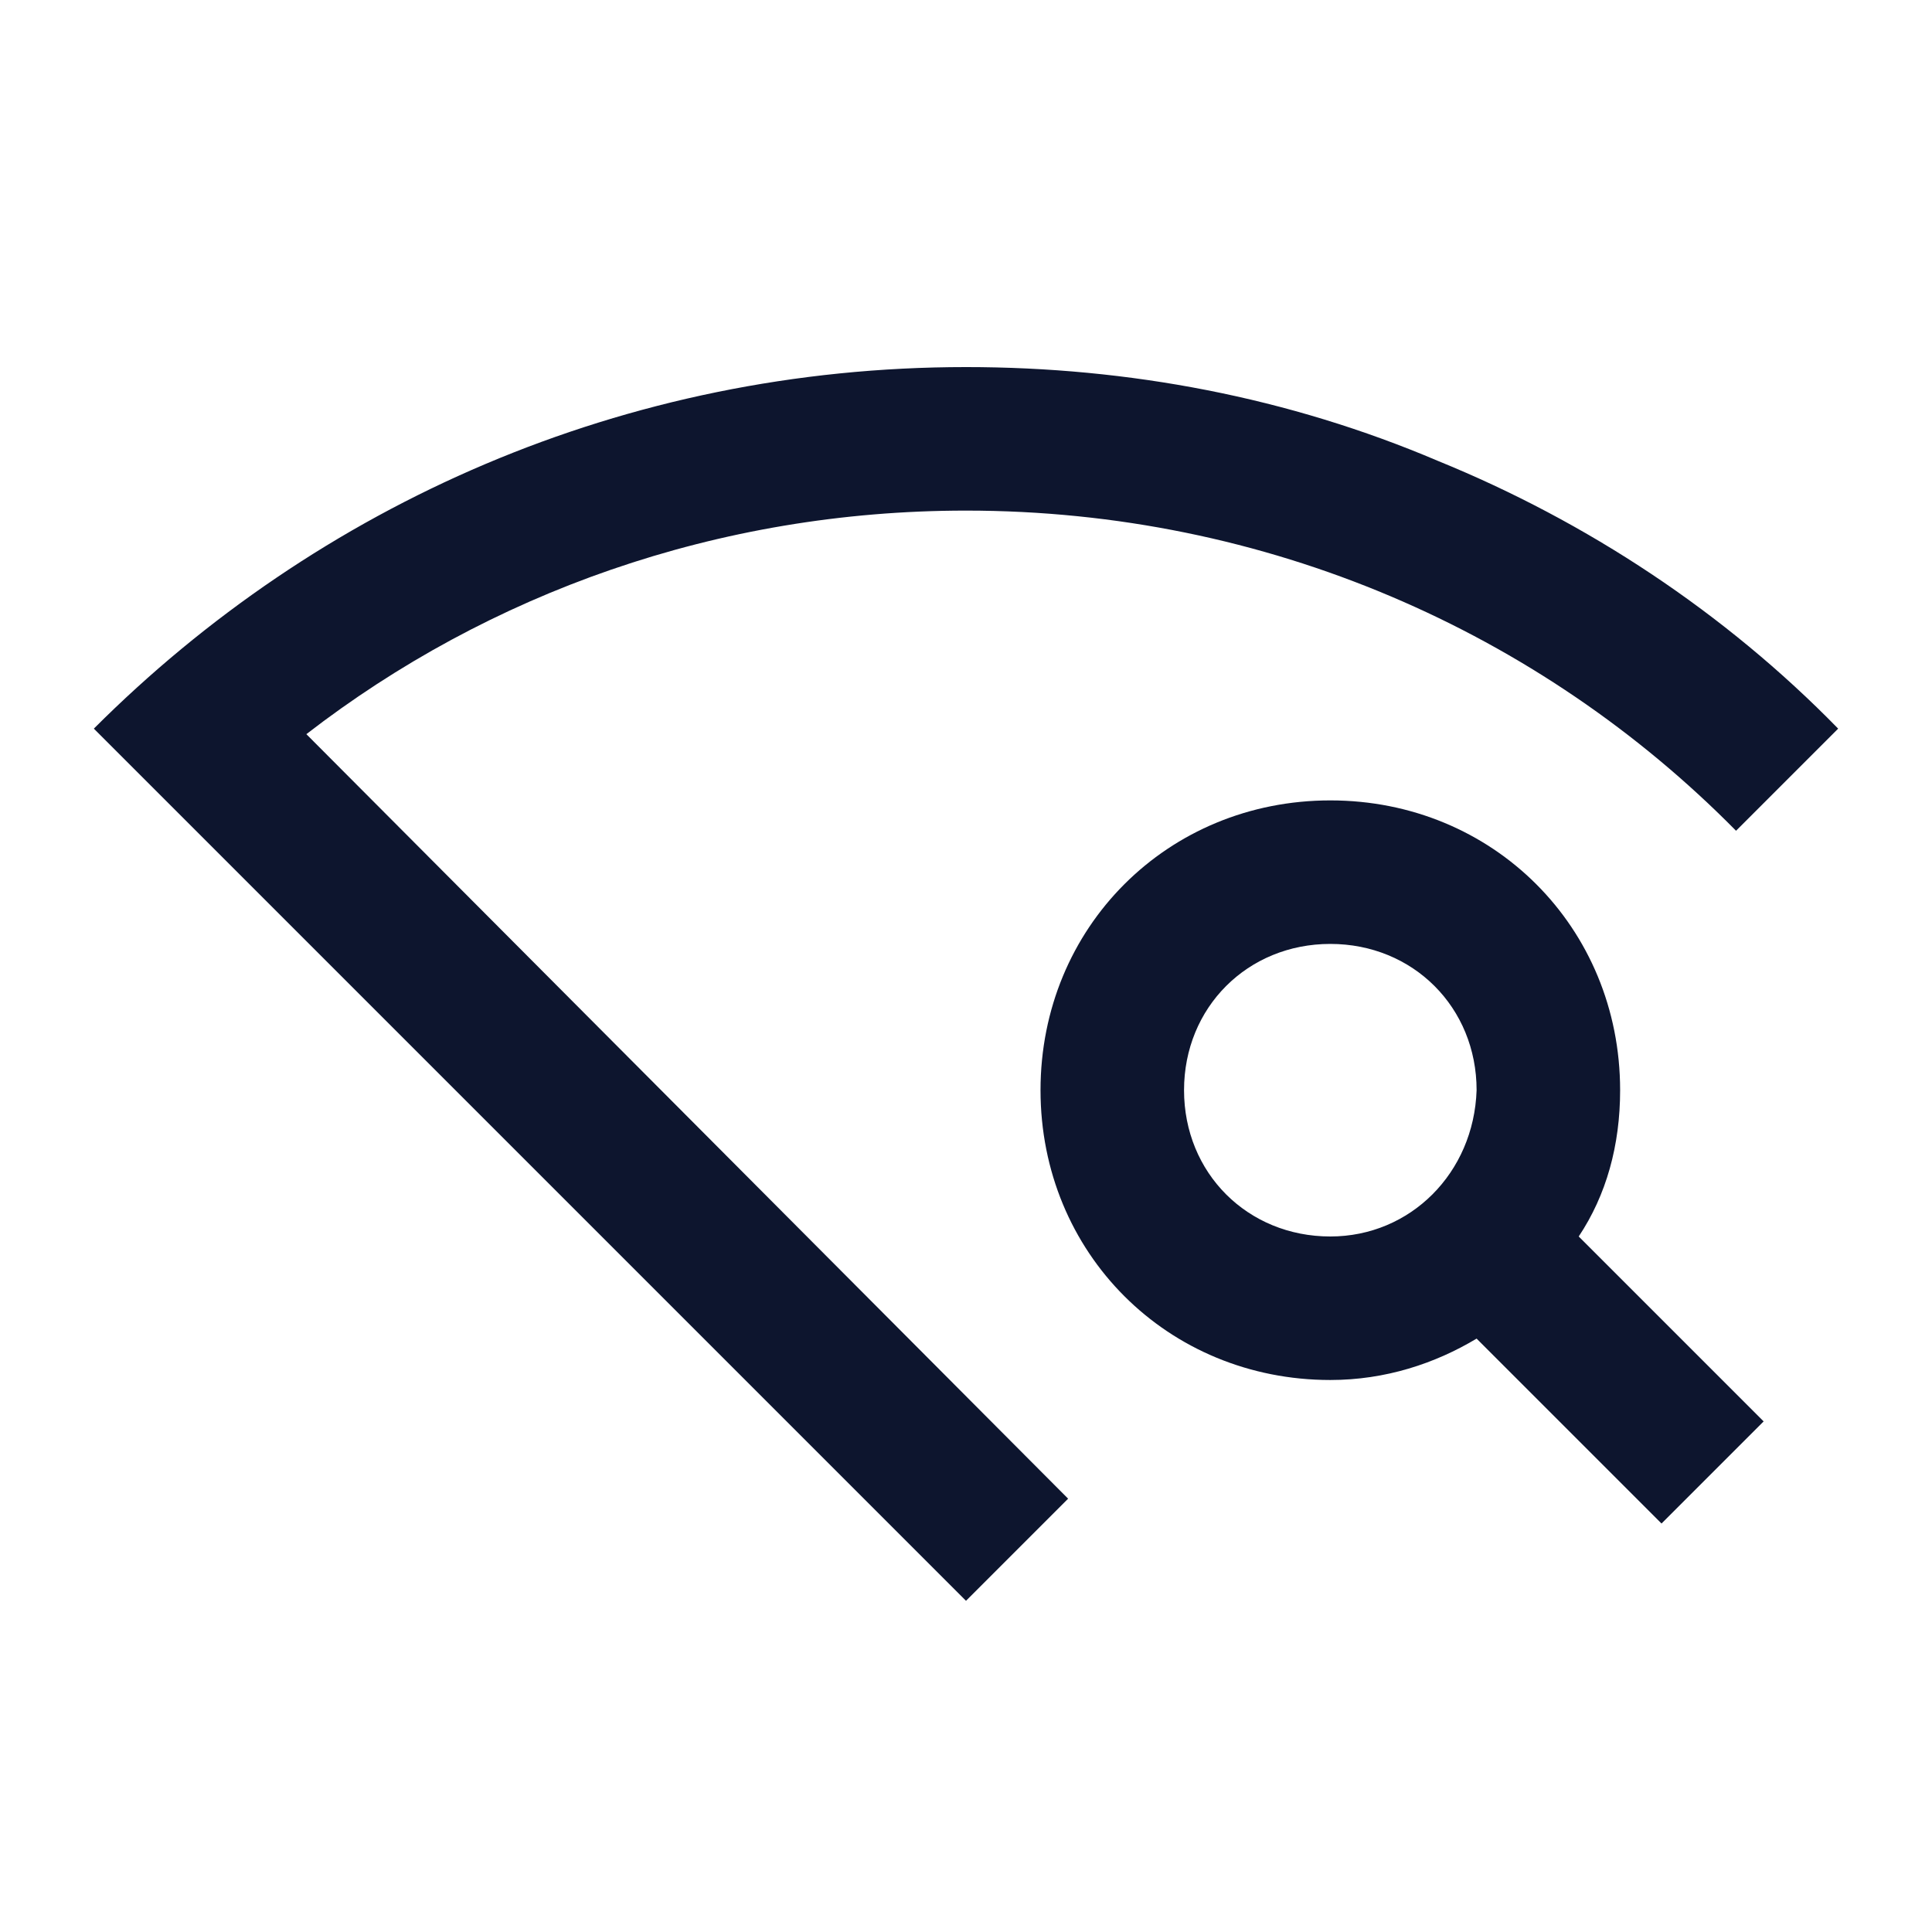
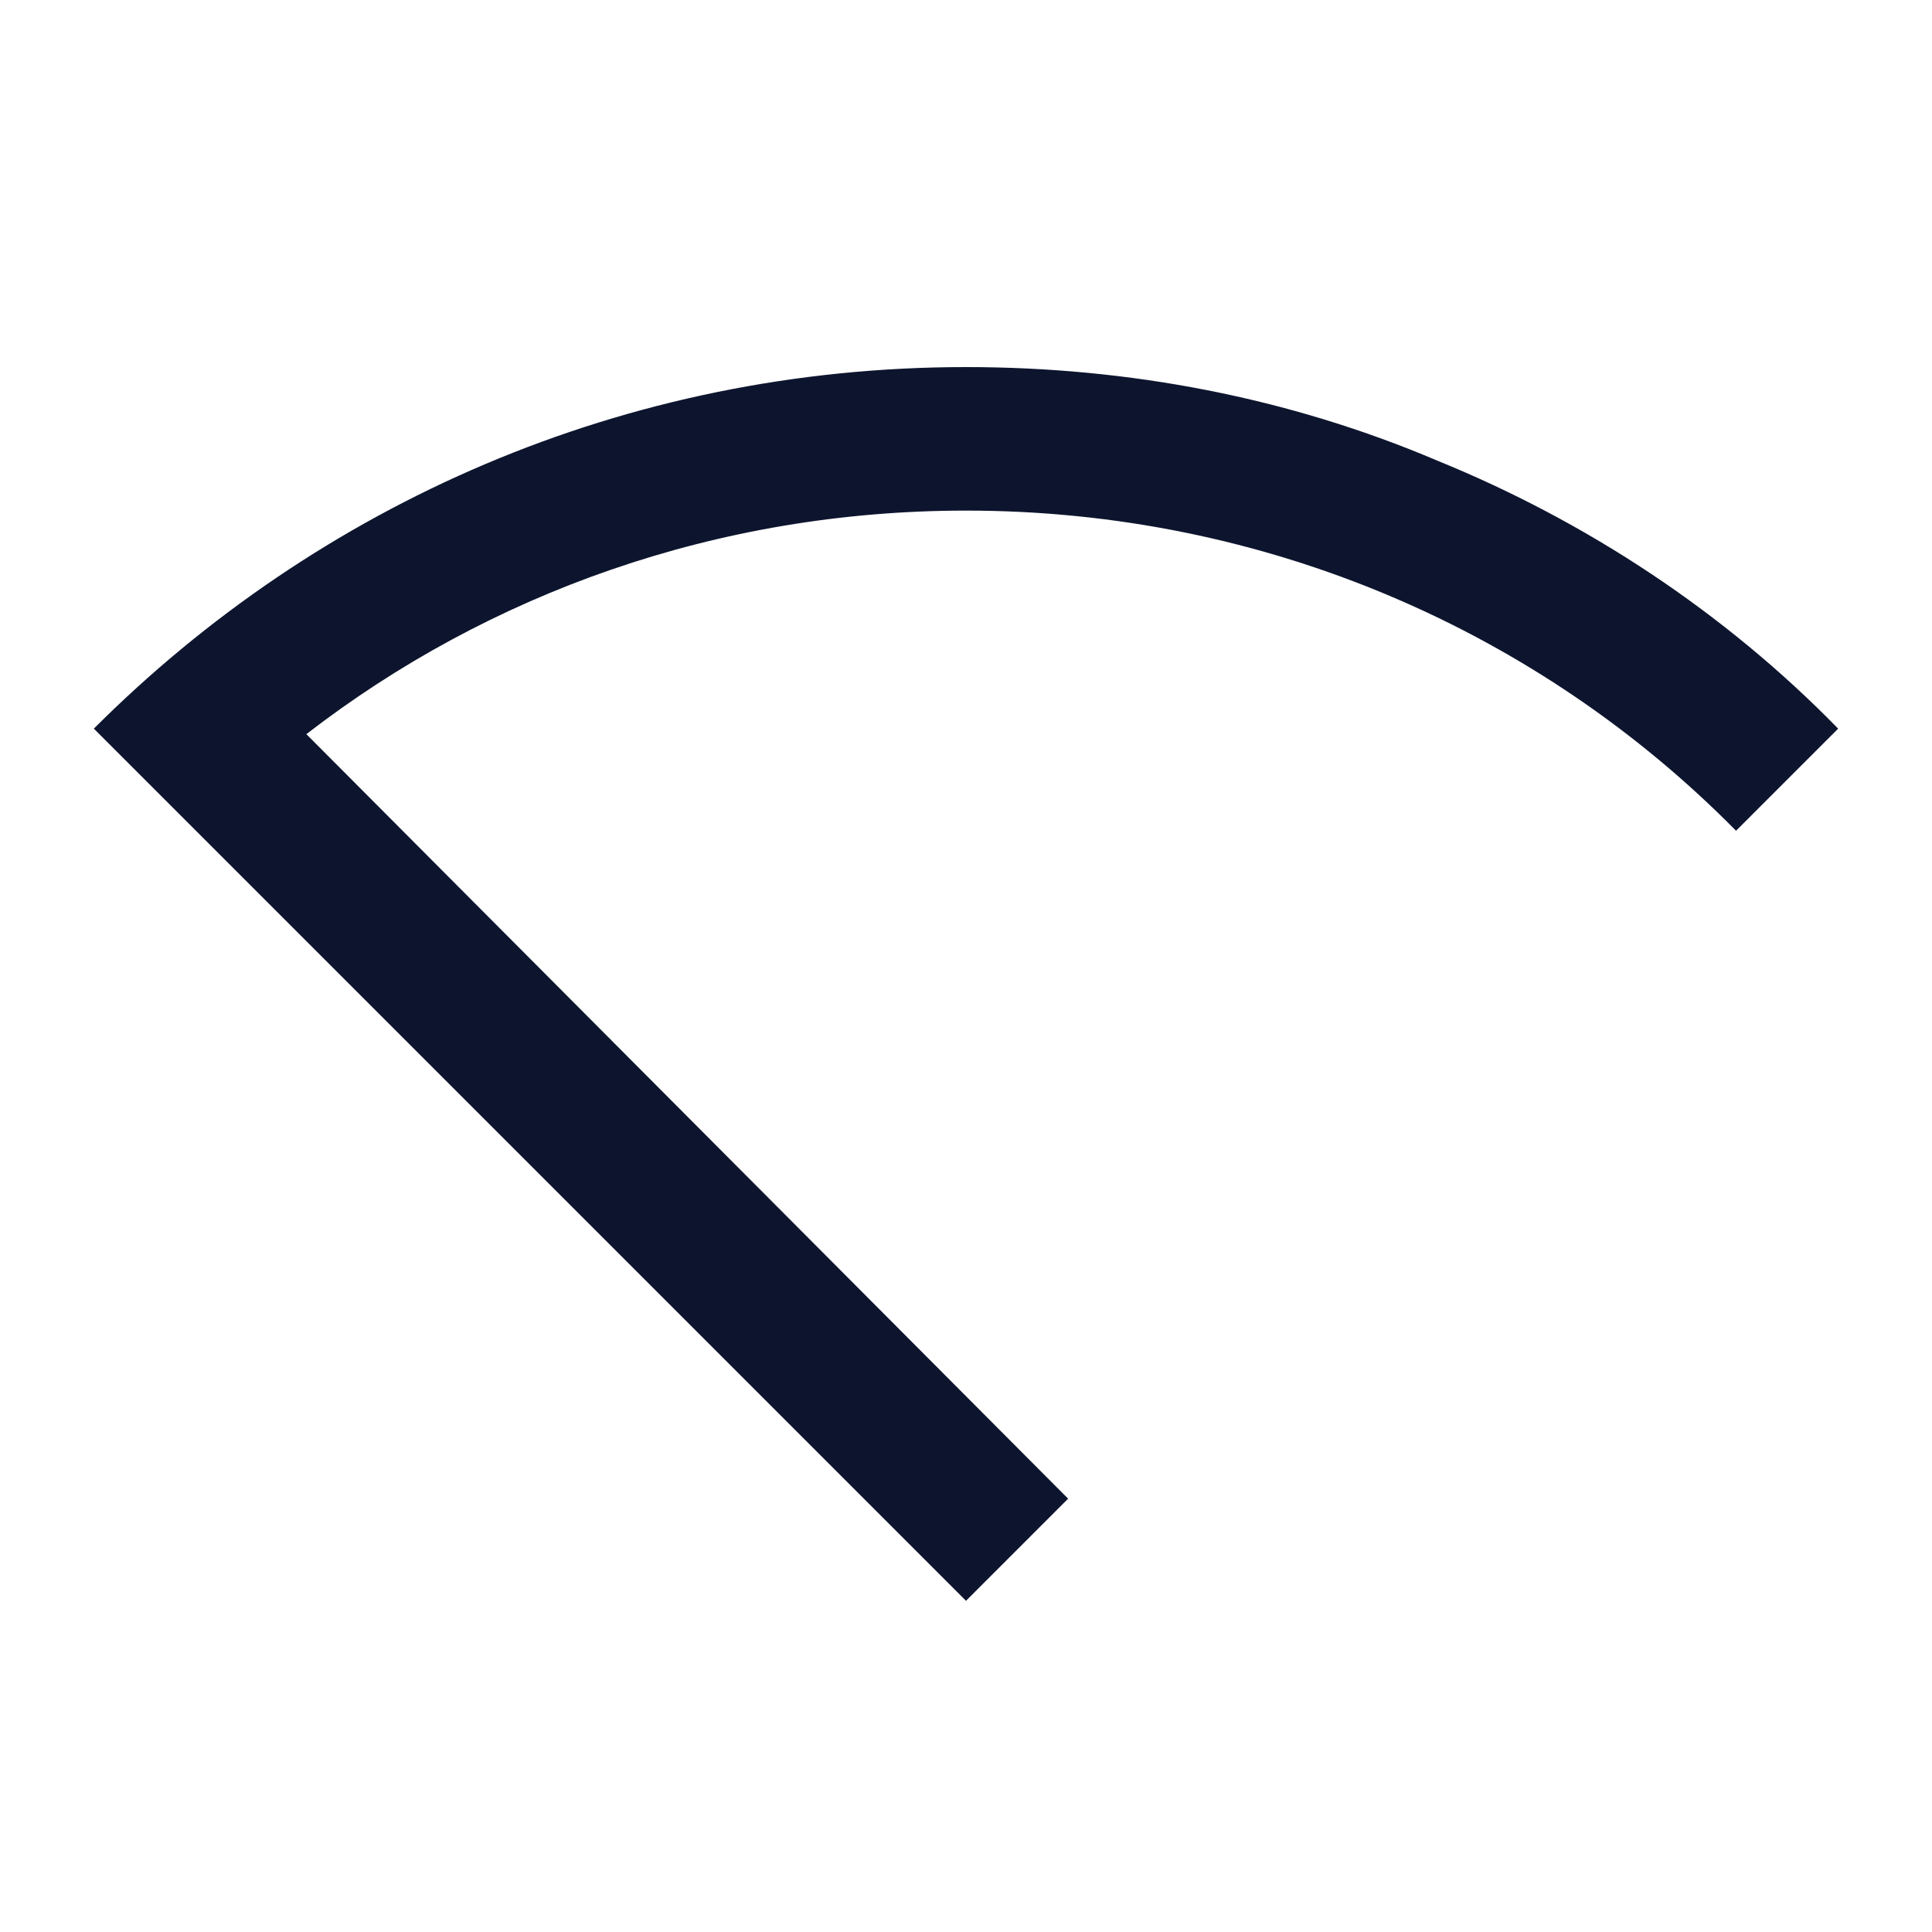
<svg xmlns="http://www.w3.org/2000/svg" version="1.1" id="Layer_1" x="0px" y="0px" viewBox="0 0 70 70" style="enable-background:new 0 0 70 70;" xml:space="preserve">
  <style type="text/css">
	.st0{fill:#0D152E;}
</style>
  <path class="st0" d="M35,18.5c10.9,0,20.8,4.4,27.9,11.6l3.7-3.7c-4.1-4.2-9.1-7.5-14.5-9.7c-5.4-2.3-11.2-3.4-17.1-3.4  c-12.4,0-23.5,5-31.6,13.1L35,58l3.7-3.7L11.1,26.6C17.7,21.5,26,18.5,35,18.5z" />
-   <path class="st0" d="M58.7,39.5c0-5.9-4.6-10.5-10.5-10.5s-10.5,4.6-10.5,10.5c0,5.9,4.6,10.5,10.5,10.5c2,0,3.8-0.6,5.3-1.5  l6.7,6.7l3.7-3.7l-6.7-6.7C58.2,43.3,58.7,41.5,58.7,39.5z M48.2,44.8c-3,0-5.3-2.3-5.3-5.3c0-3,2.3-5.3,5.3-5.3  c3,0,5.3,2.3,5.3,5.3C53.4,42.5,51.1,44.8,48.2,44.8z" />
</svg>